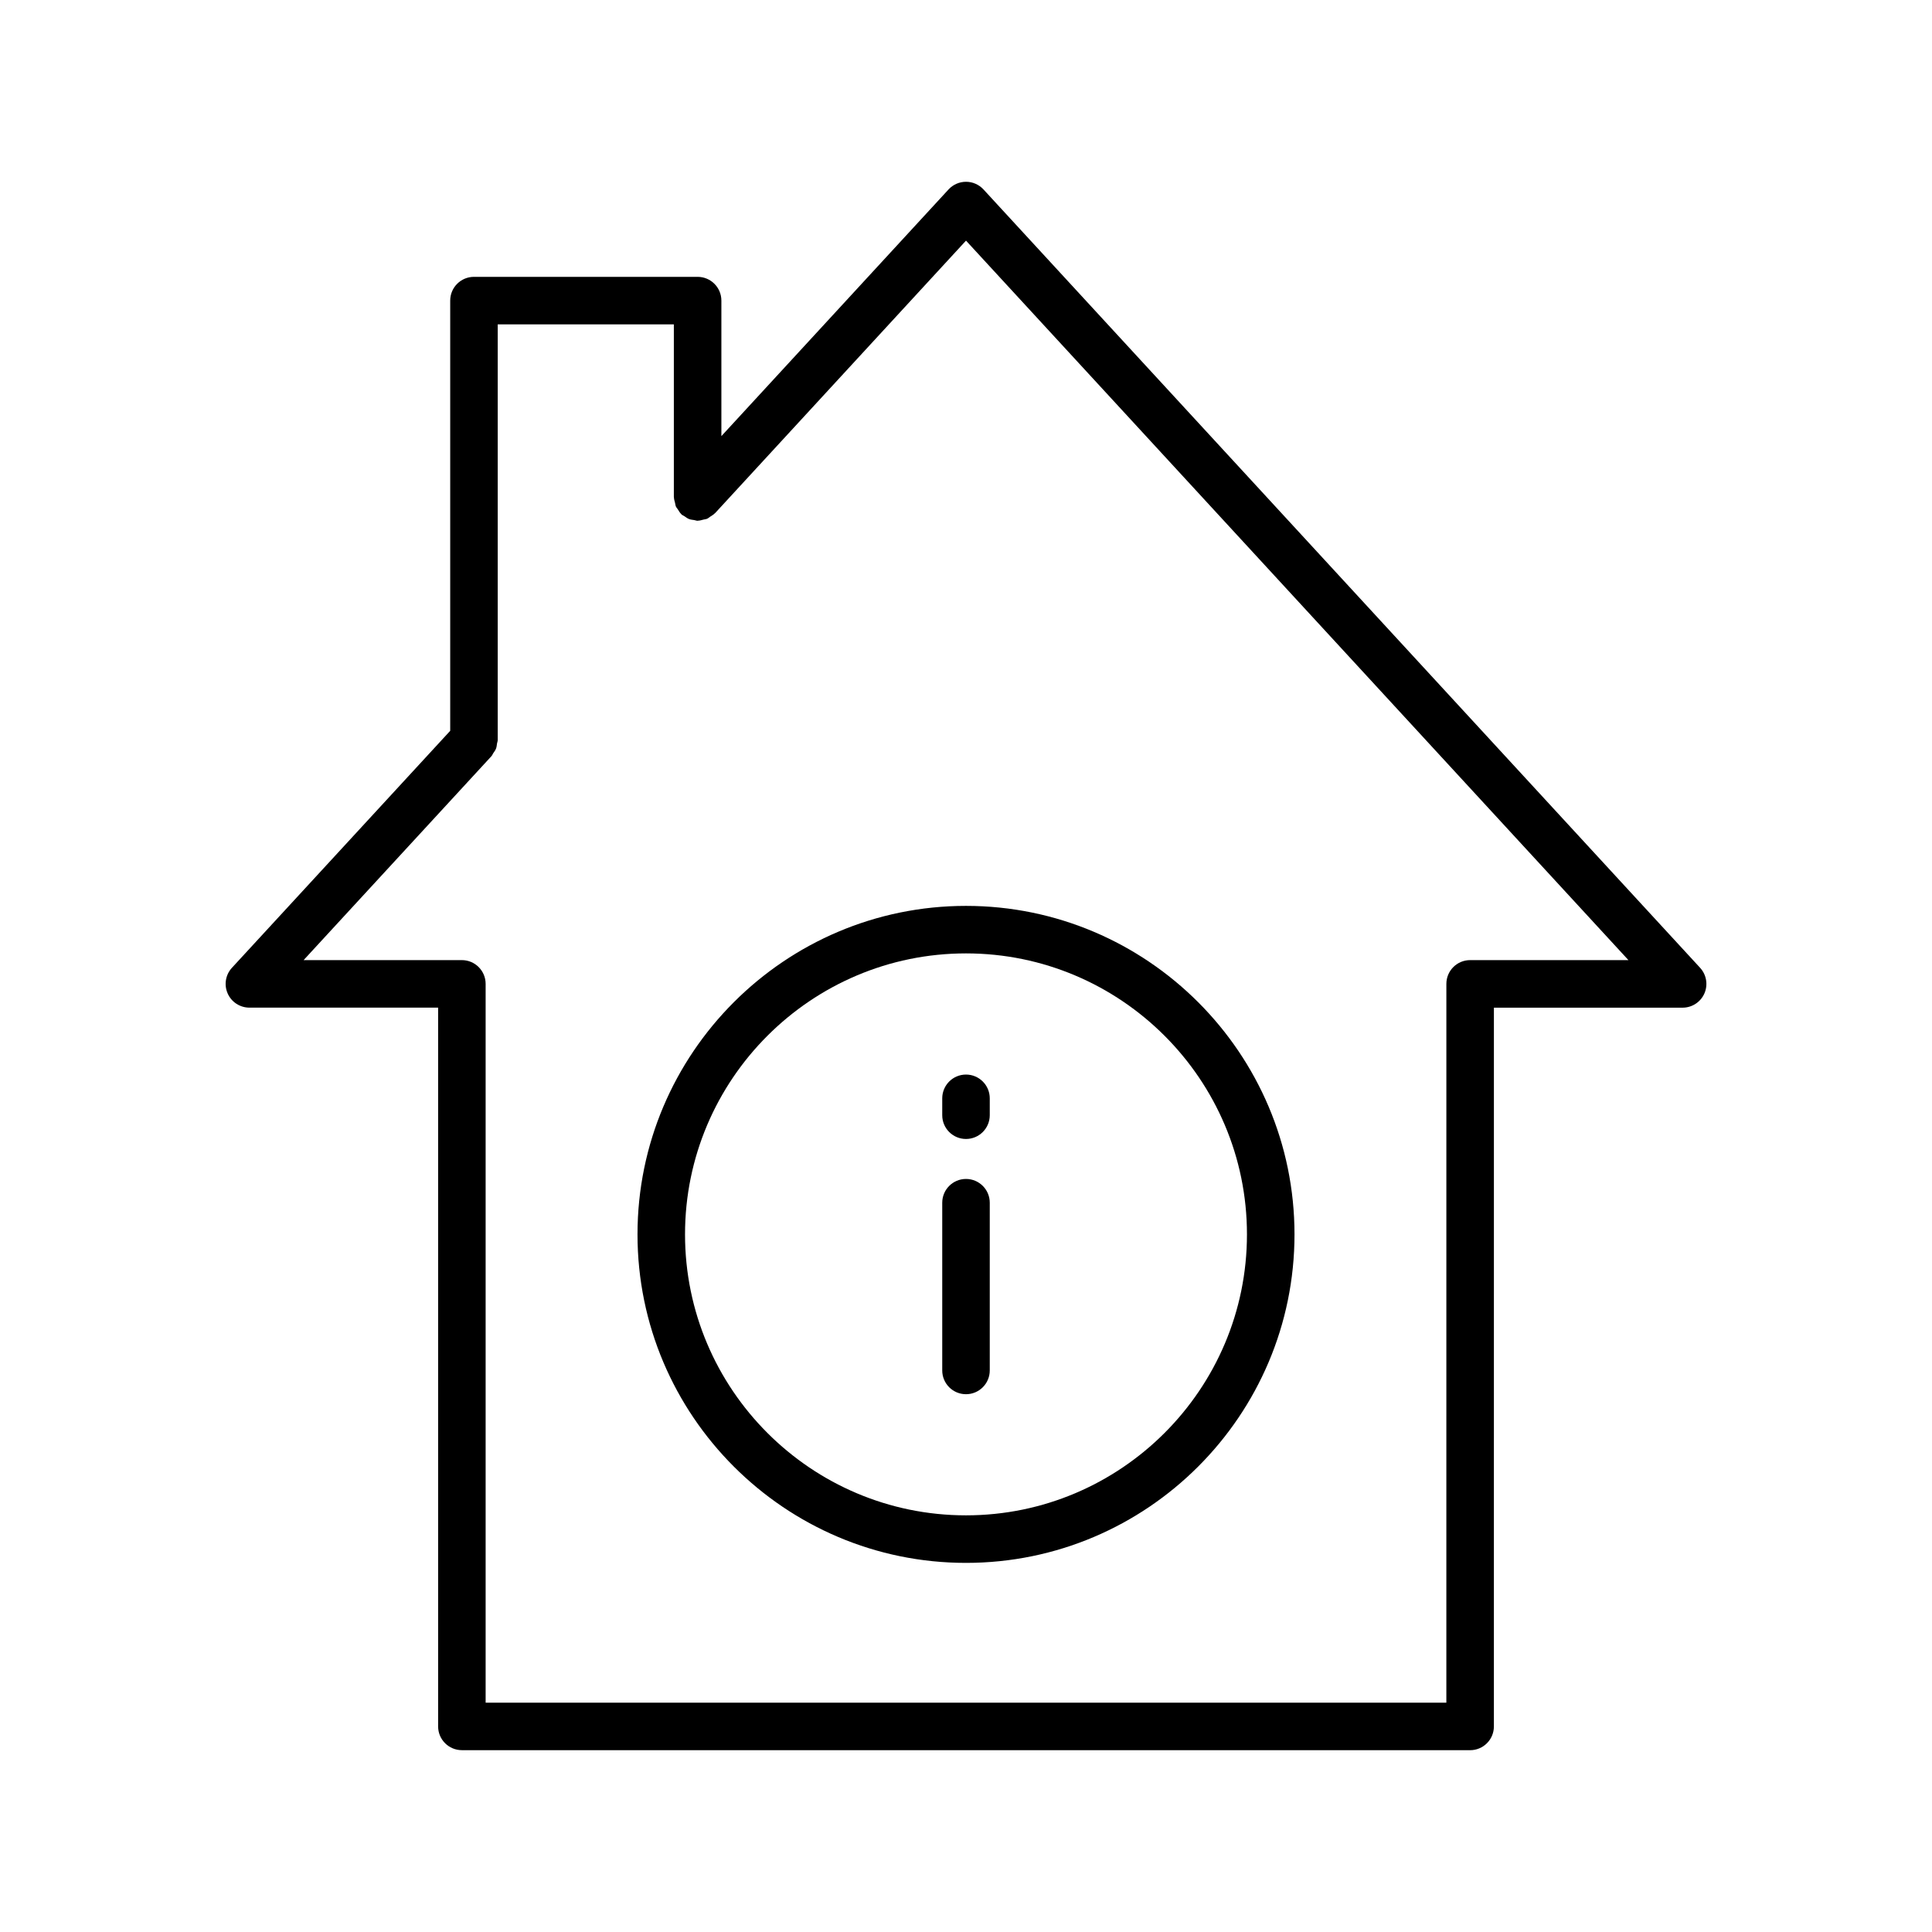
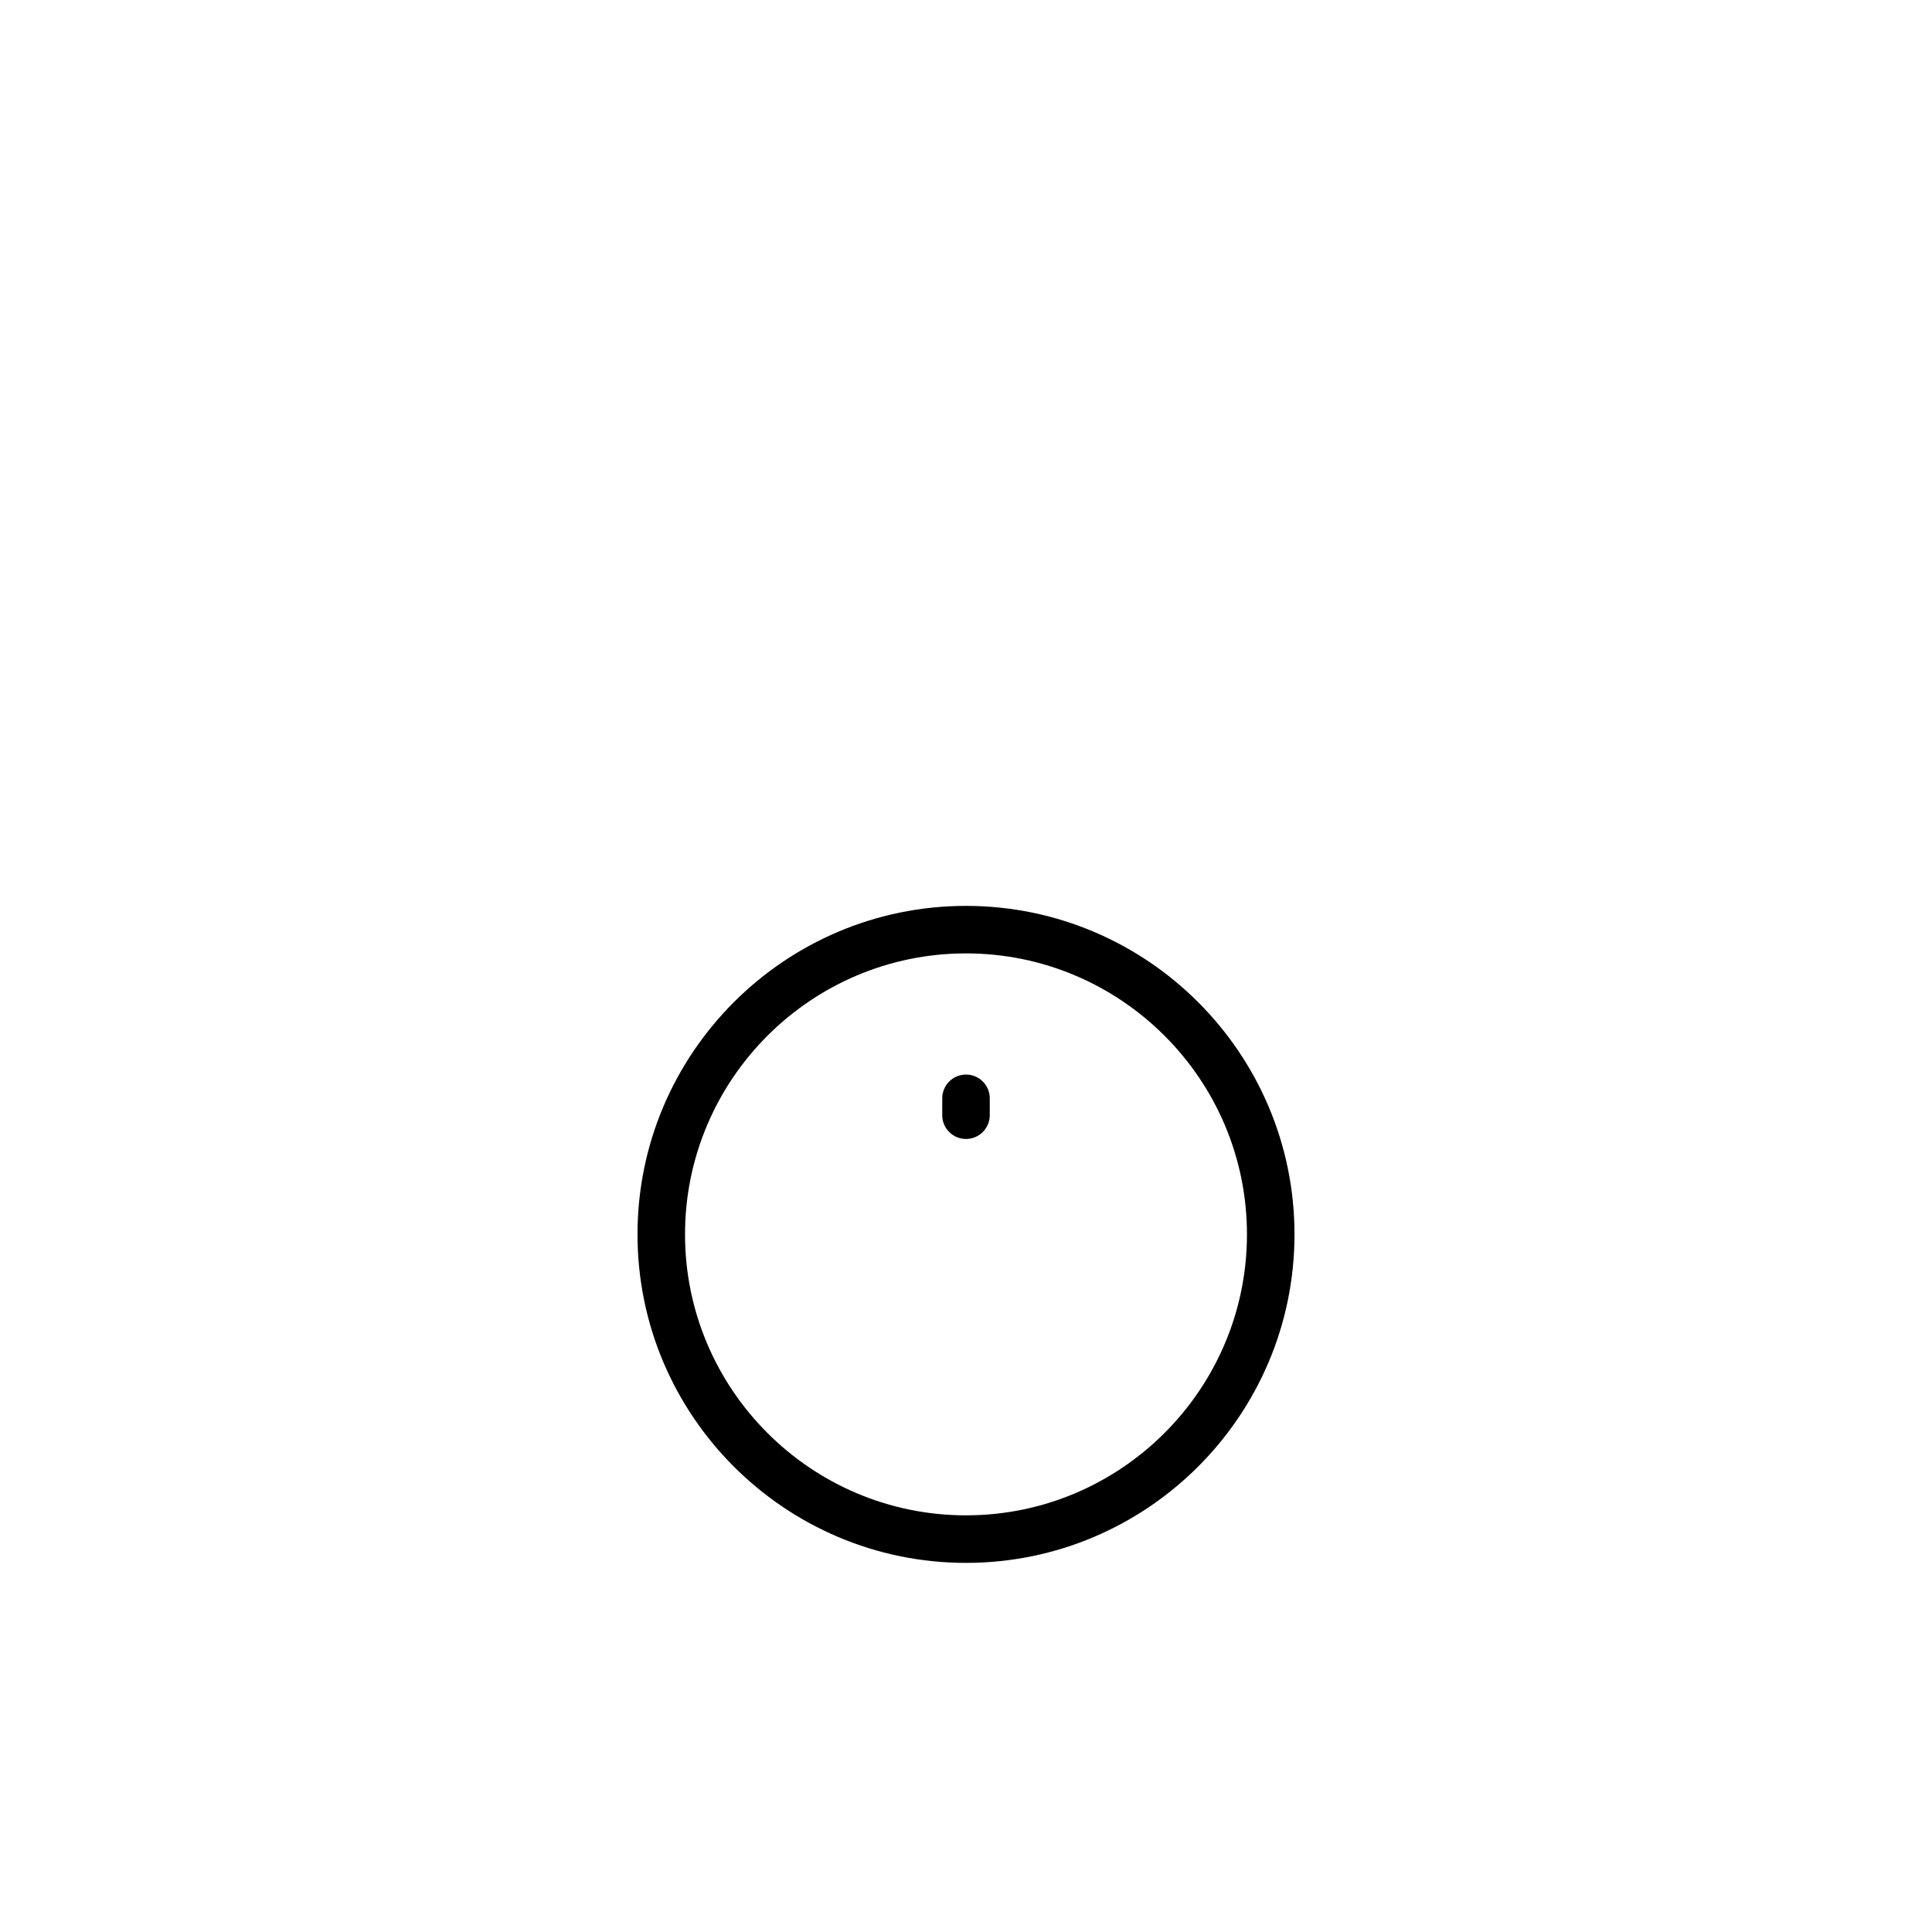
<svg xmlns="http://www.w3.org/2000/svg" fill="#000000" width="800px" height="800px" version="1.1" viewBox="144 144 512 512">
  <g>
-     <path d="m266.4 607.82h267.2c3.477 0 6.297-2.82 6.297-6.297l0.004-190.48h50.012c2.5 0 4.762-1.48 5.769-3.766 1.004-2.289 0.555-4.957-1.133-6.797l-189.91-206.27c-1.195-1.297-2.871-2.035-4.633-2.035-1.758 0-3.441 0.738-4.633 2.031l-60.199 65.367v-35.91c0-3.477-2.82-6.297-6.297-6.297h-59.27c-3.477 0-6.297 2.82-6.297 6.297v114.01l-57.844 62.801c-1.695 1.84-2.141 4.504-1.137 6.793 1.004 2.289 3.269 3.769 5.769 3.769h50.008v190.48c0 3.477 2.82 6.297 6.297 6.297zm-41.941-209.38 49.773-54.039c0.219-0.238 0.305-0.531 0.48-0.793 0.266-0.391 0.551-0.75 0.727-1.195 0.176-0.445 0.211-0.91 0.277-1.379 0.047-0.309 0.184-0.582 0.184-0.902v-110.17h46.676v45.742c0 0.047 0.023 0.082 0.027 0.129 0.012 0.488 0.164 0.953 0.289 1.43 0.086 0.324 0.098 0.668 0.23 0.969 0.125 0.285 0.359 0.512 0.527 0.781 0.273 0.43 0.523 0.875 0.891 1.227 0.031 0.031 0.043 0.07 0.074 0.102 0.23 0.211 0.516 0.293 0.766 0.465 0.395 0.273 0.77 0.566 1.223 0.742 0.441 0.172 0.902 0.207 1.367 0.277 0.309 0.047 0.59 0.184 0.91 0.184 0.047 0 0.082-0.023 0.129-0.027 0.492-0.012 0.961-0.168 1.441-0.289 0.316-0.082 0.66-0.098 0.957-0.227 0.289-0.129 0.527-0.363 0.797-0.539 0.426-0.27 0.863-0.516 1.211-0.879 0.031-0.031 0.07-0.043 0.102-0.074l66.484-72.203 175.55 190.67h-41.953c-3.477 0-6.297 2.82-6.297 6.297l-0.004 190.49h-254.6v-190.49c0-3.477-2.82-6.297-6.297-6.297z" />
    <path d="m400 558.18c48 0 87.055-39.051 87.055-87.055 0-48-39.051-87.055-87.055-87.055s-87.055 39.051-87.055 87.055c-0.004 48.004 39.051 87.055 87.055 87.055zm0-161.52c41.059 0 74.457 33.402 74.457 74.457 0 41.059-33.402 74.465-74.457 74.465-41.059 0-74.461-33.402-74.461-74.461s33.402-74.461 74.461-74.461z" />
-     <path d="m400 513.48c3.477 0 6.297-2.82 6.297-6.297v-44.453c0-3.477-2.82-6.297-6.297-6.297s-6.297 2.82-6.297 6.297v44.453c-0.004 3.477 2.816 6.297 6.297 6.297z" />
    <path d="m400 445.84c3.477 0 6.297-2.82 6.297-6.297v-4.477c0-3.477-2.82-6.297-6.297-6.297s-6.297 2.82-6.297 6.297v4.477c-0.004 3.477 2.816 6.297 6.297 6.297z" />
  </g>
</svg>